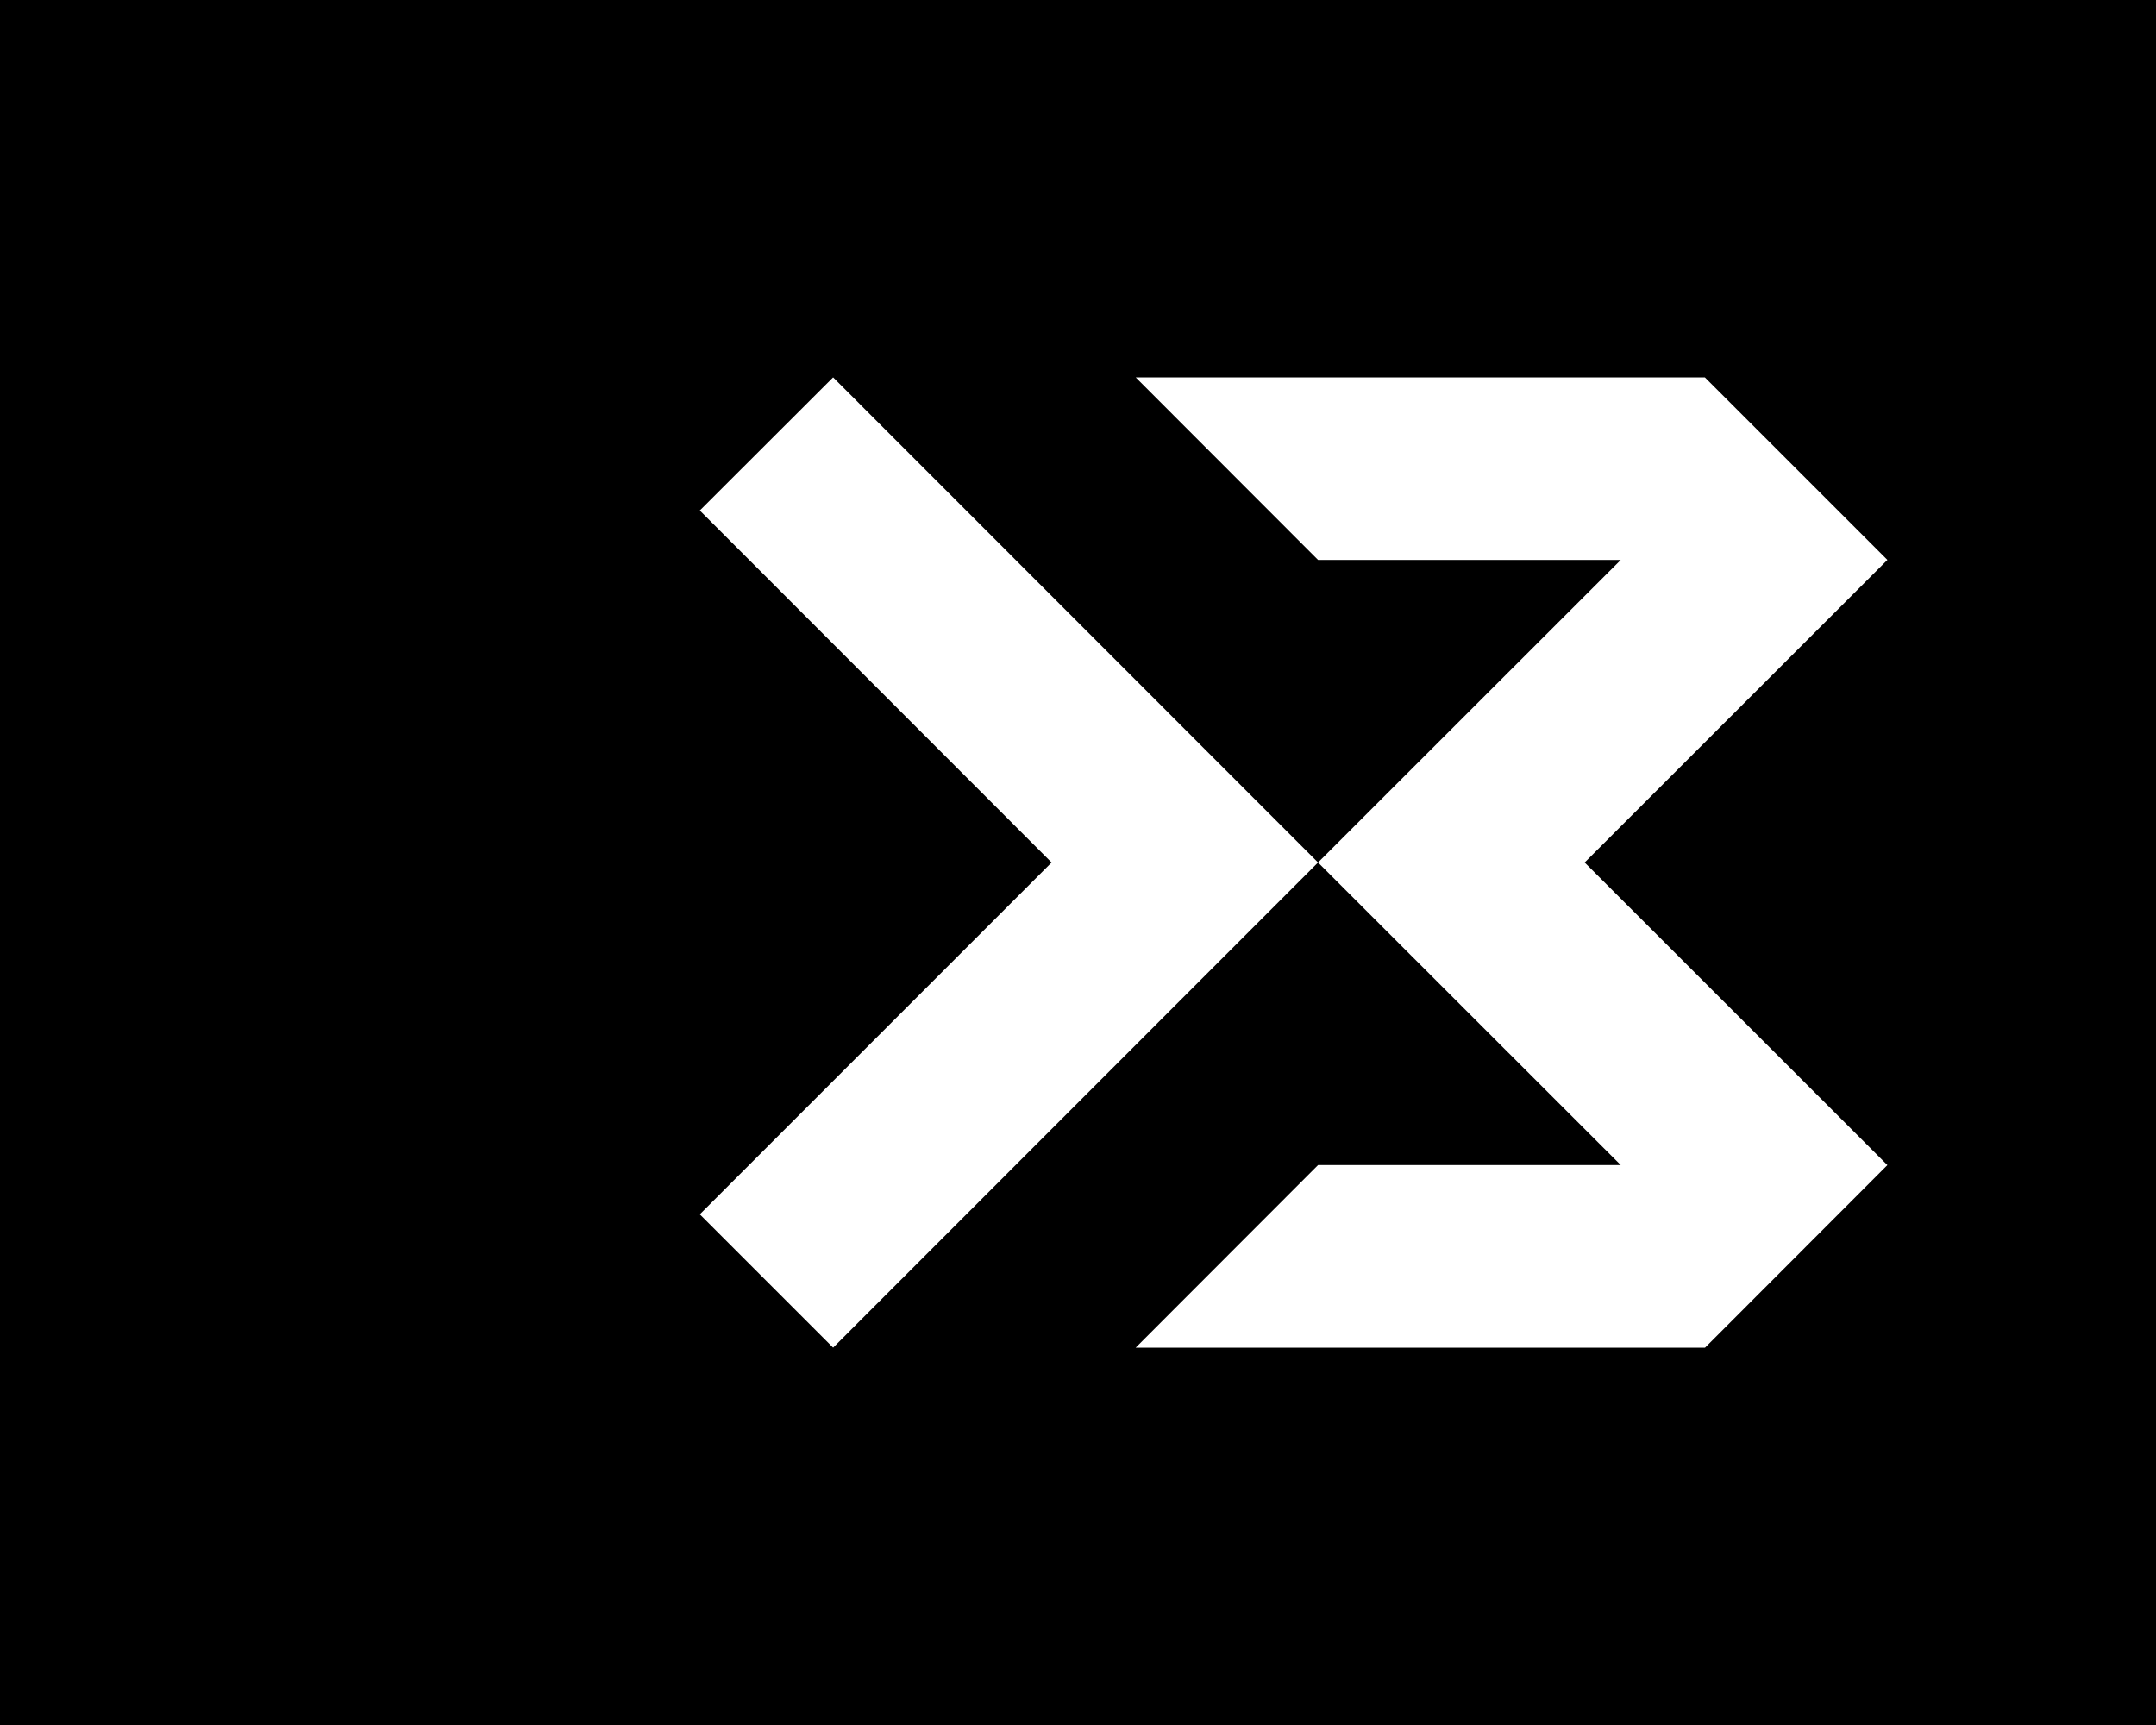
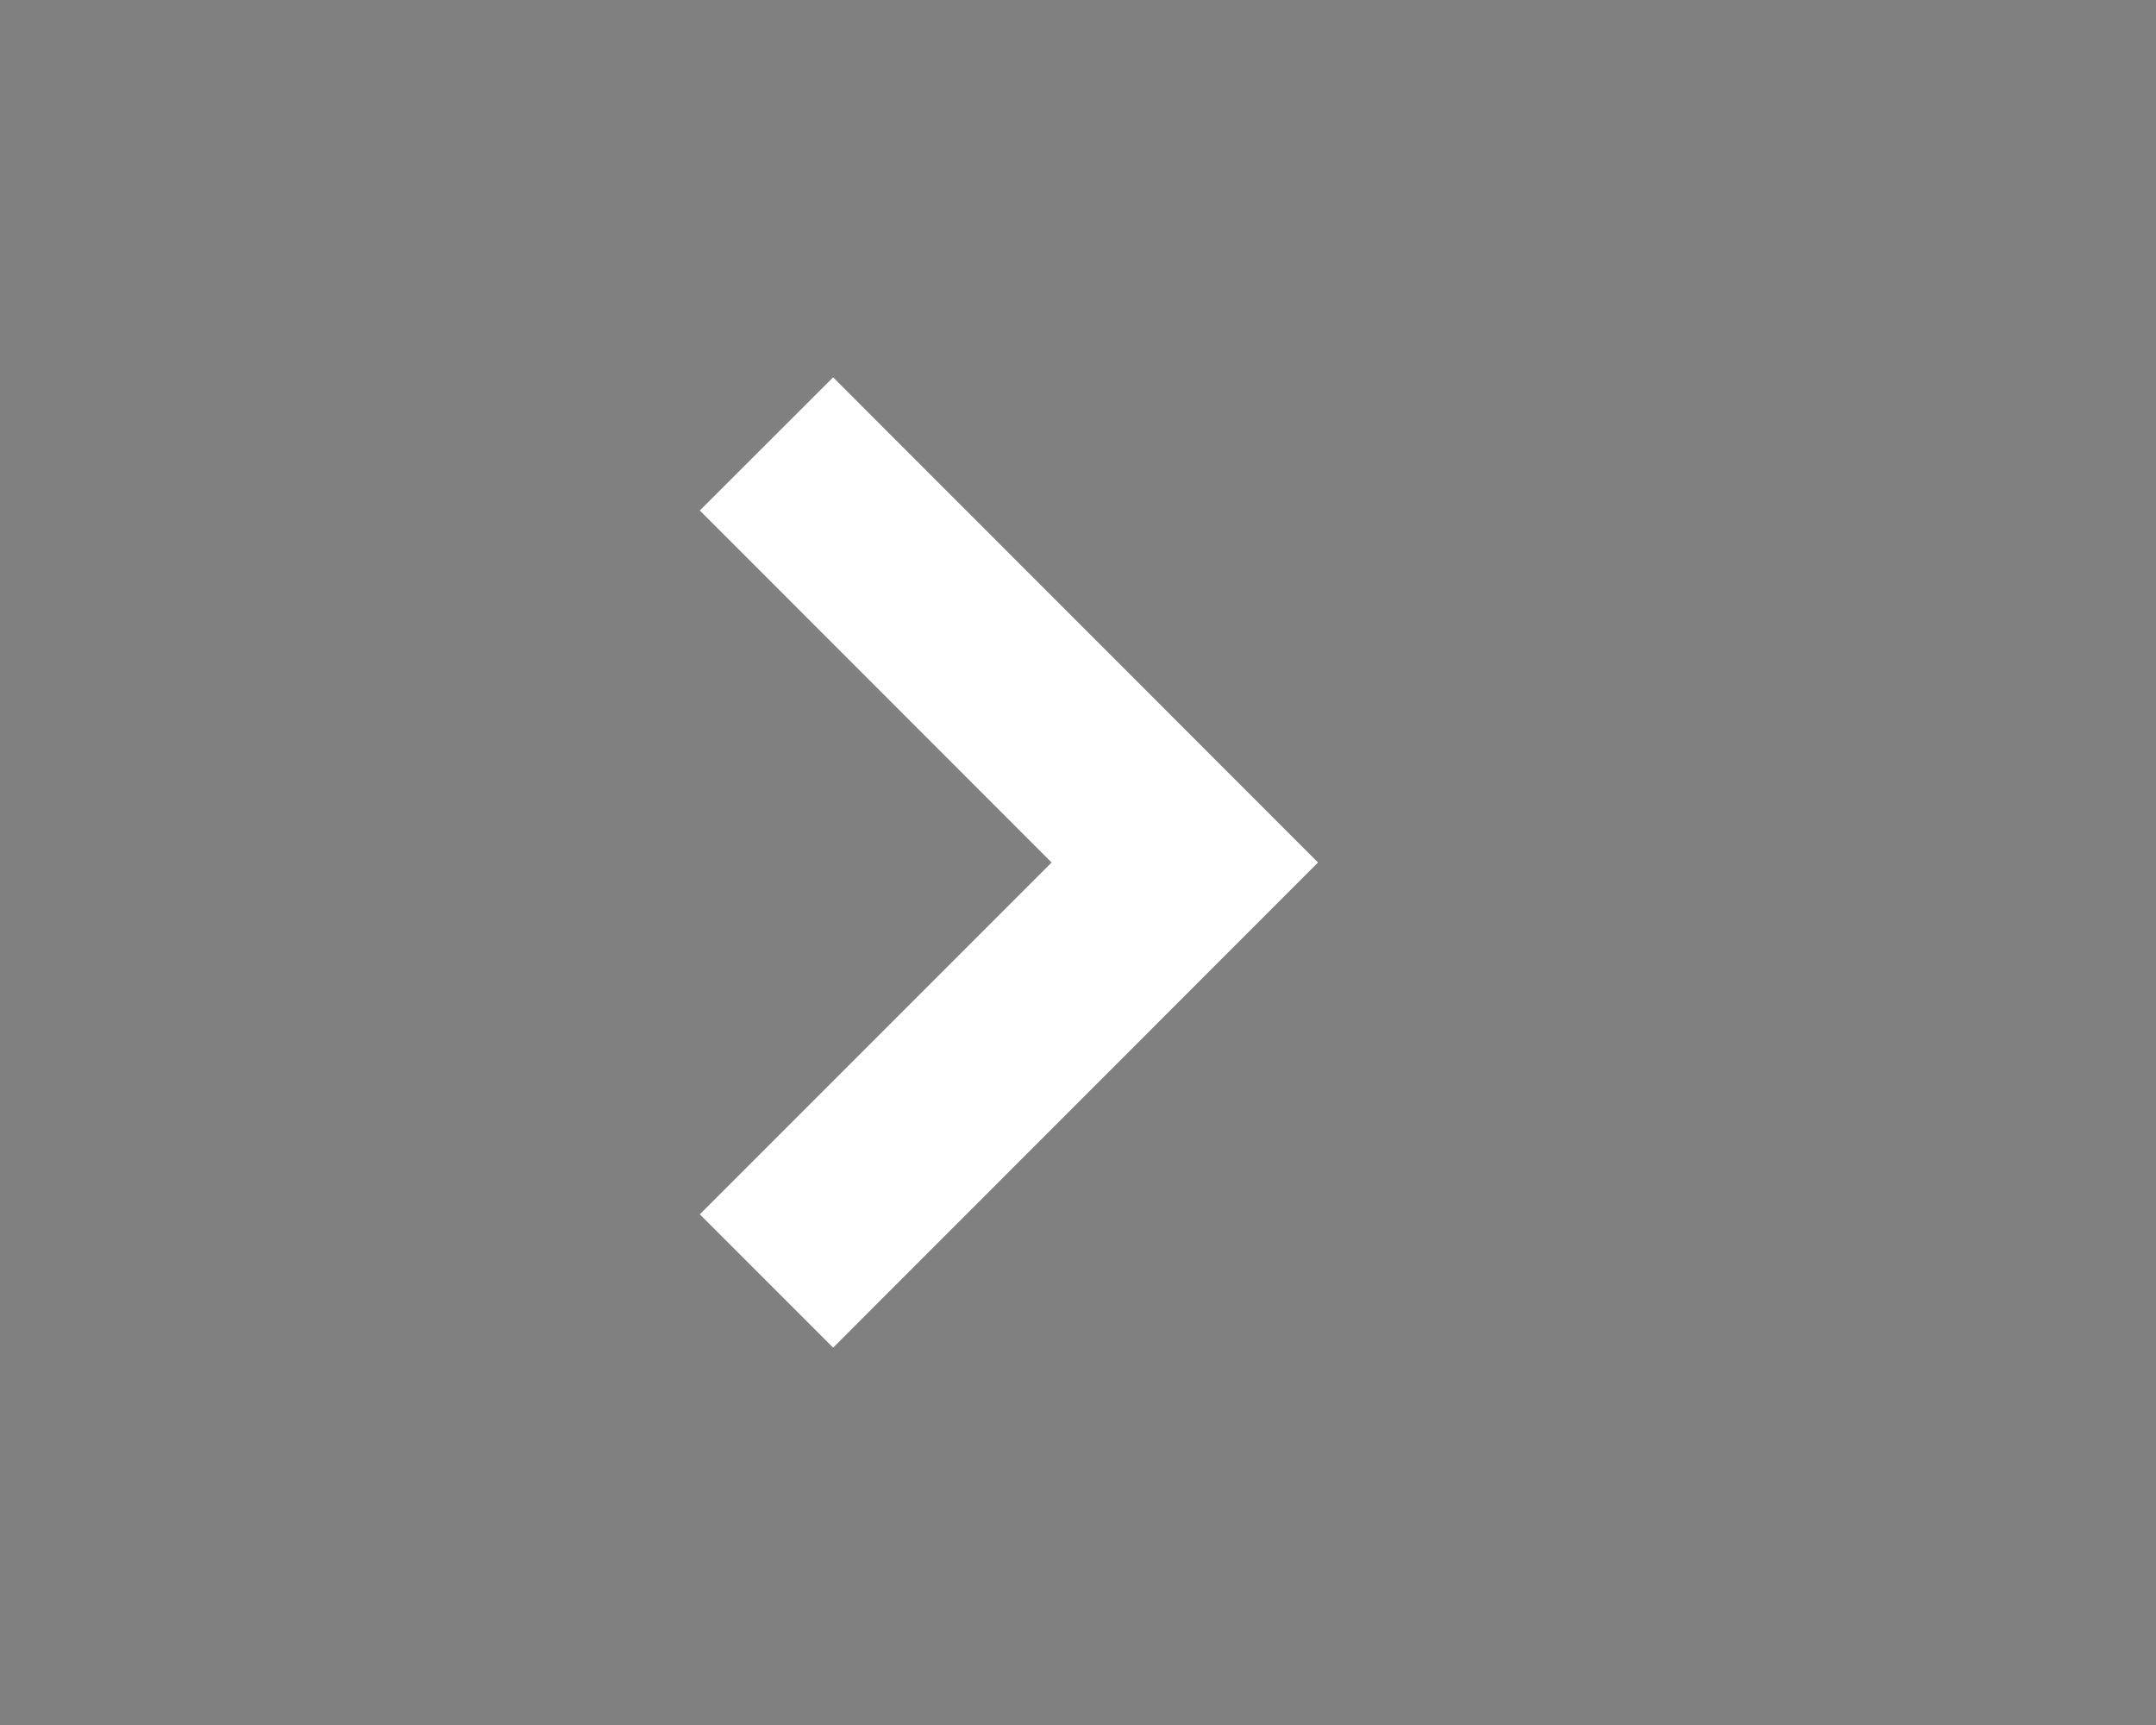
<svg xmlns="http://www.w3.org/2000/svg" viewBox="0 0 120 96">
  <rect x="0" y="0" width="120" height="96" fill="#808080" stroke="none" />
  <defs>
    <style>.cls-1{fill:#fff;}</style>
  </defs>
  <g id="Layer_2" data-name="Layer 2">
    <g id="Layer_1-2" data-name="Layer 1">
-       <rect x="12" y="-12" width="96" height="120" transform="translate(12 108) rotate(-90)" />
      <polygon class="cls-1" points="46.37 75 73.36 48 46.37 21 38.95 28.41 58.53 48 38.95 67.58 46.37 75" />
-       <polygon class="cls-1" points="73.36 64.84 63.21 75 94.9 75 105.05 64.84 88.2 48 105.05 31.16 94.89 21 63.21 21 73.36 31.16 90.21 31.16 73.36 48 90.21 64.84 73.36 64.84" />
    </g>
  </g>
</svg>